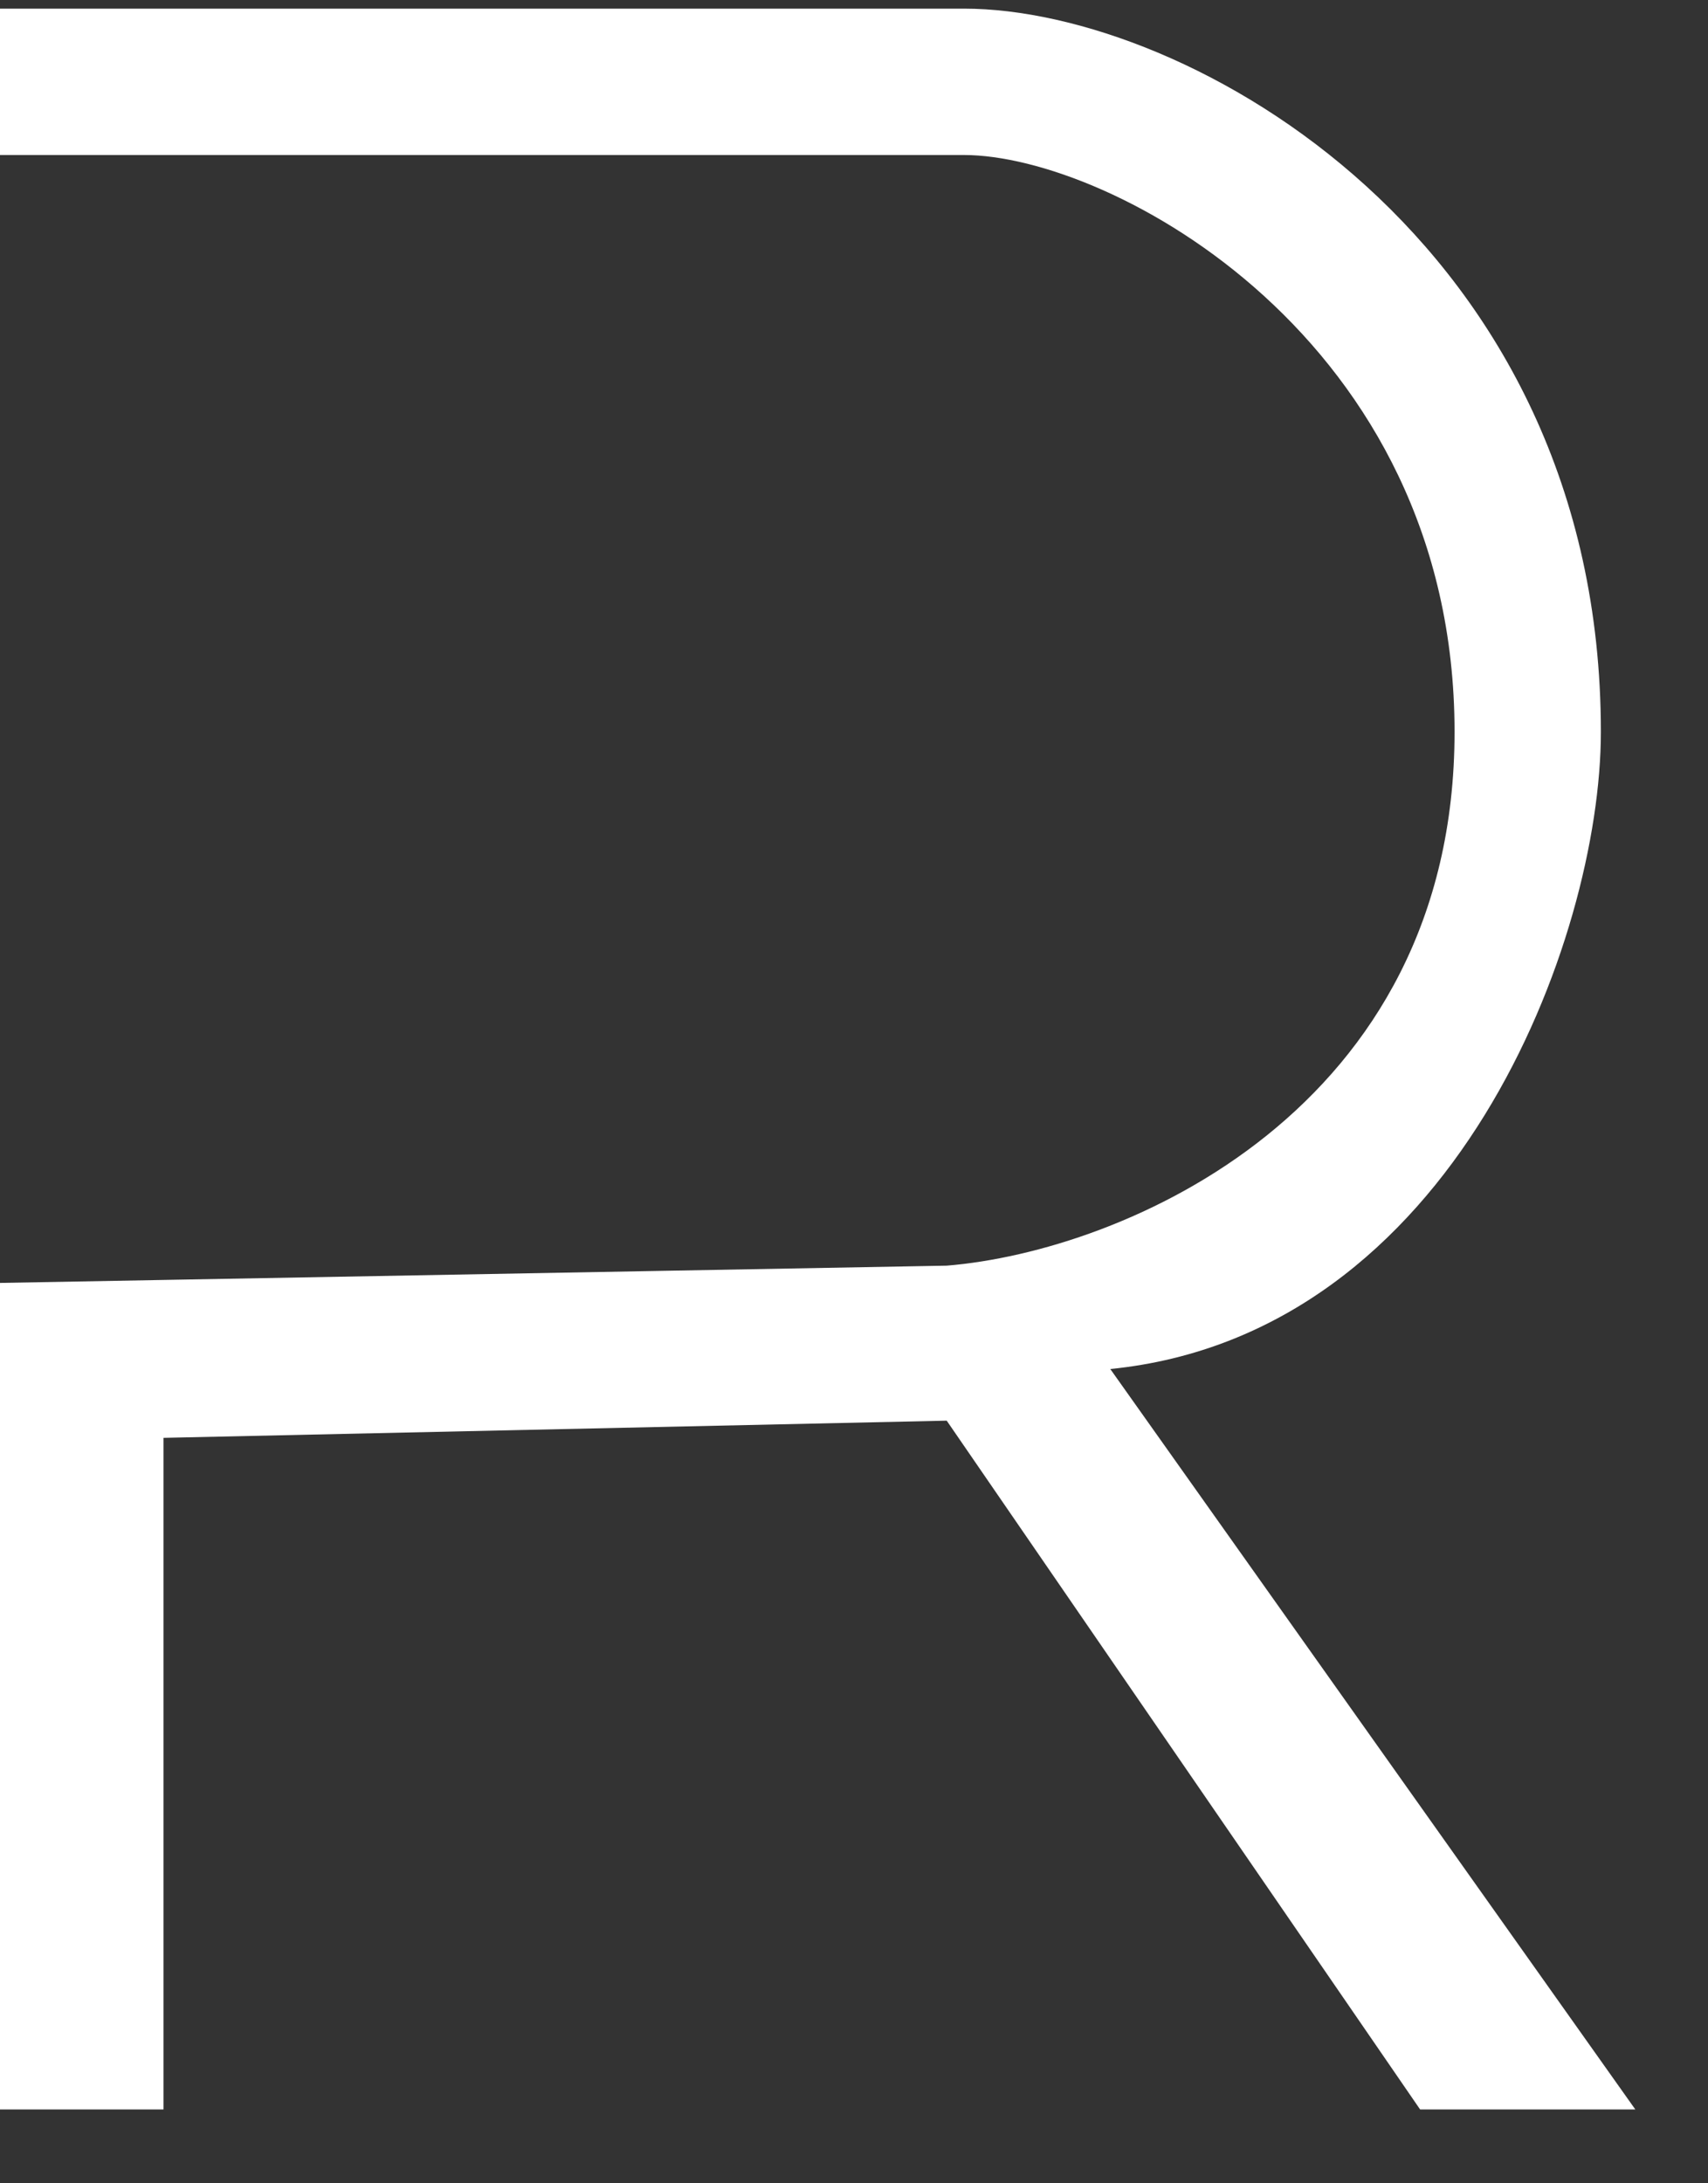
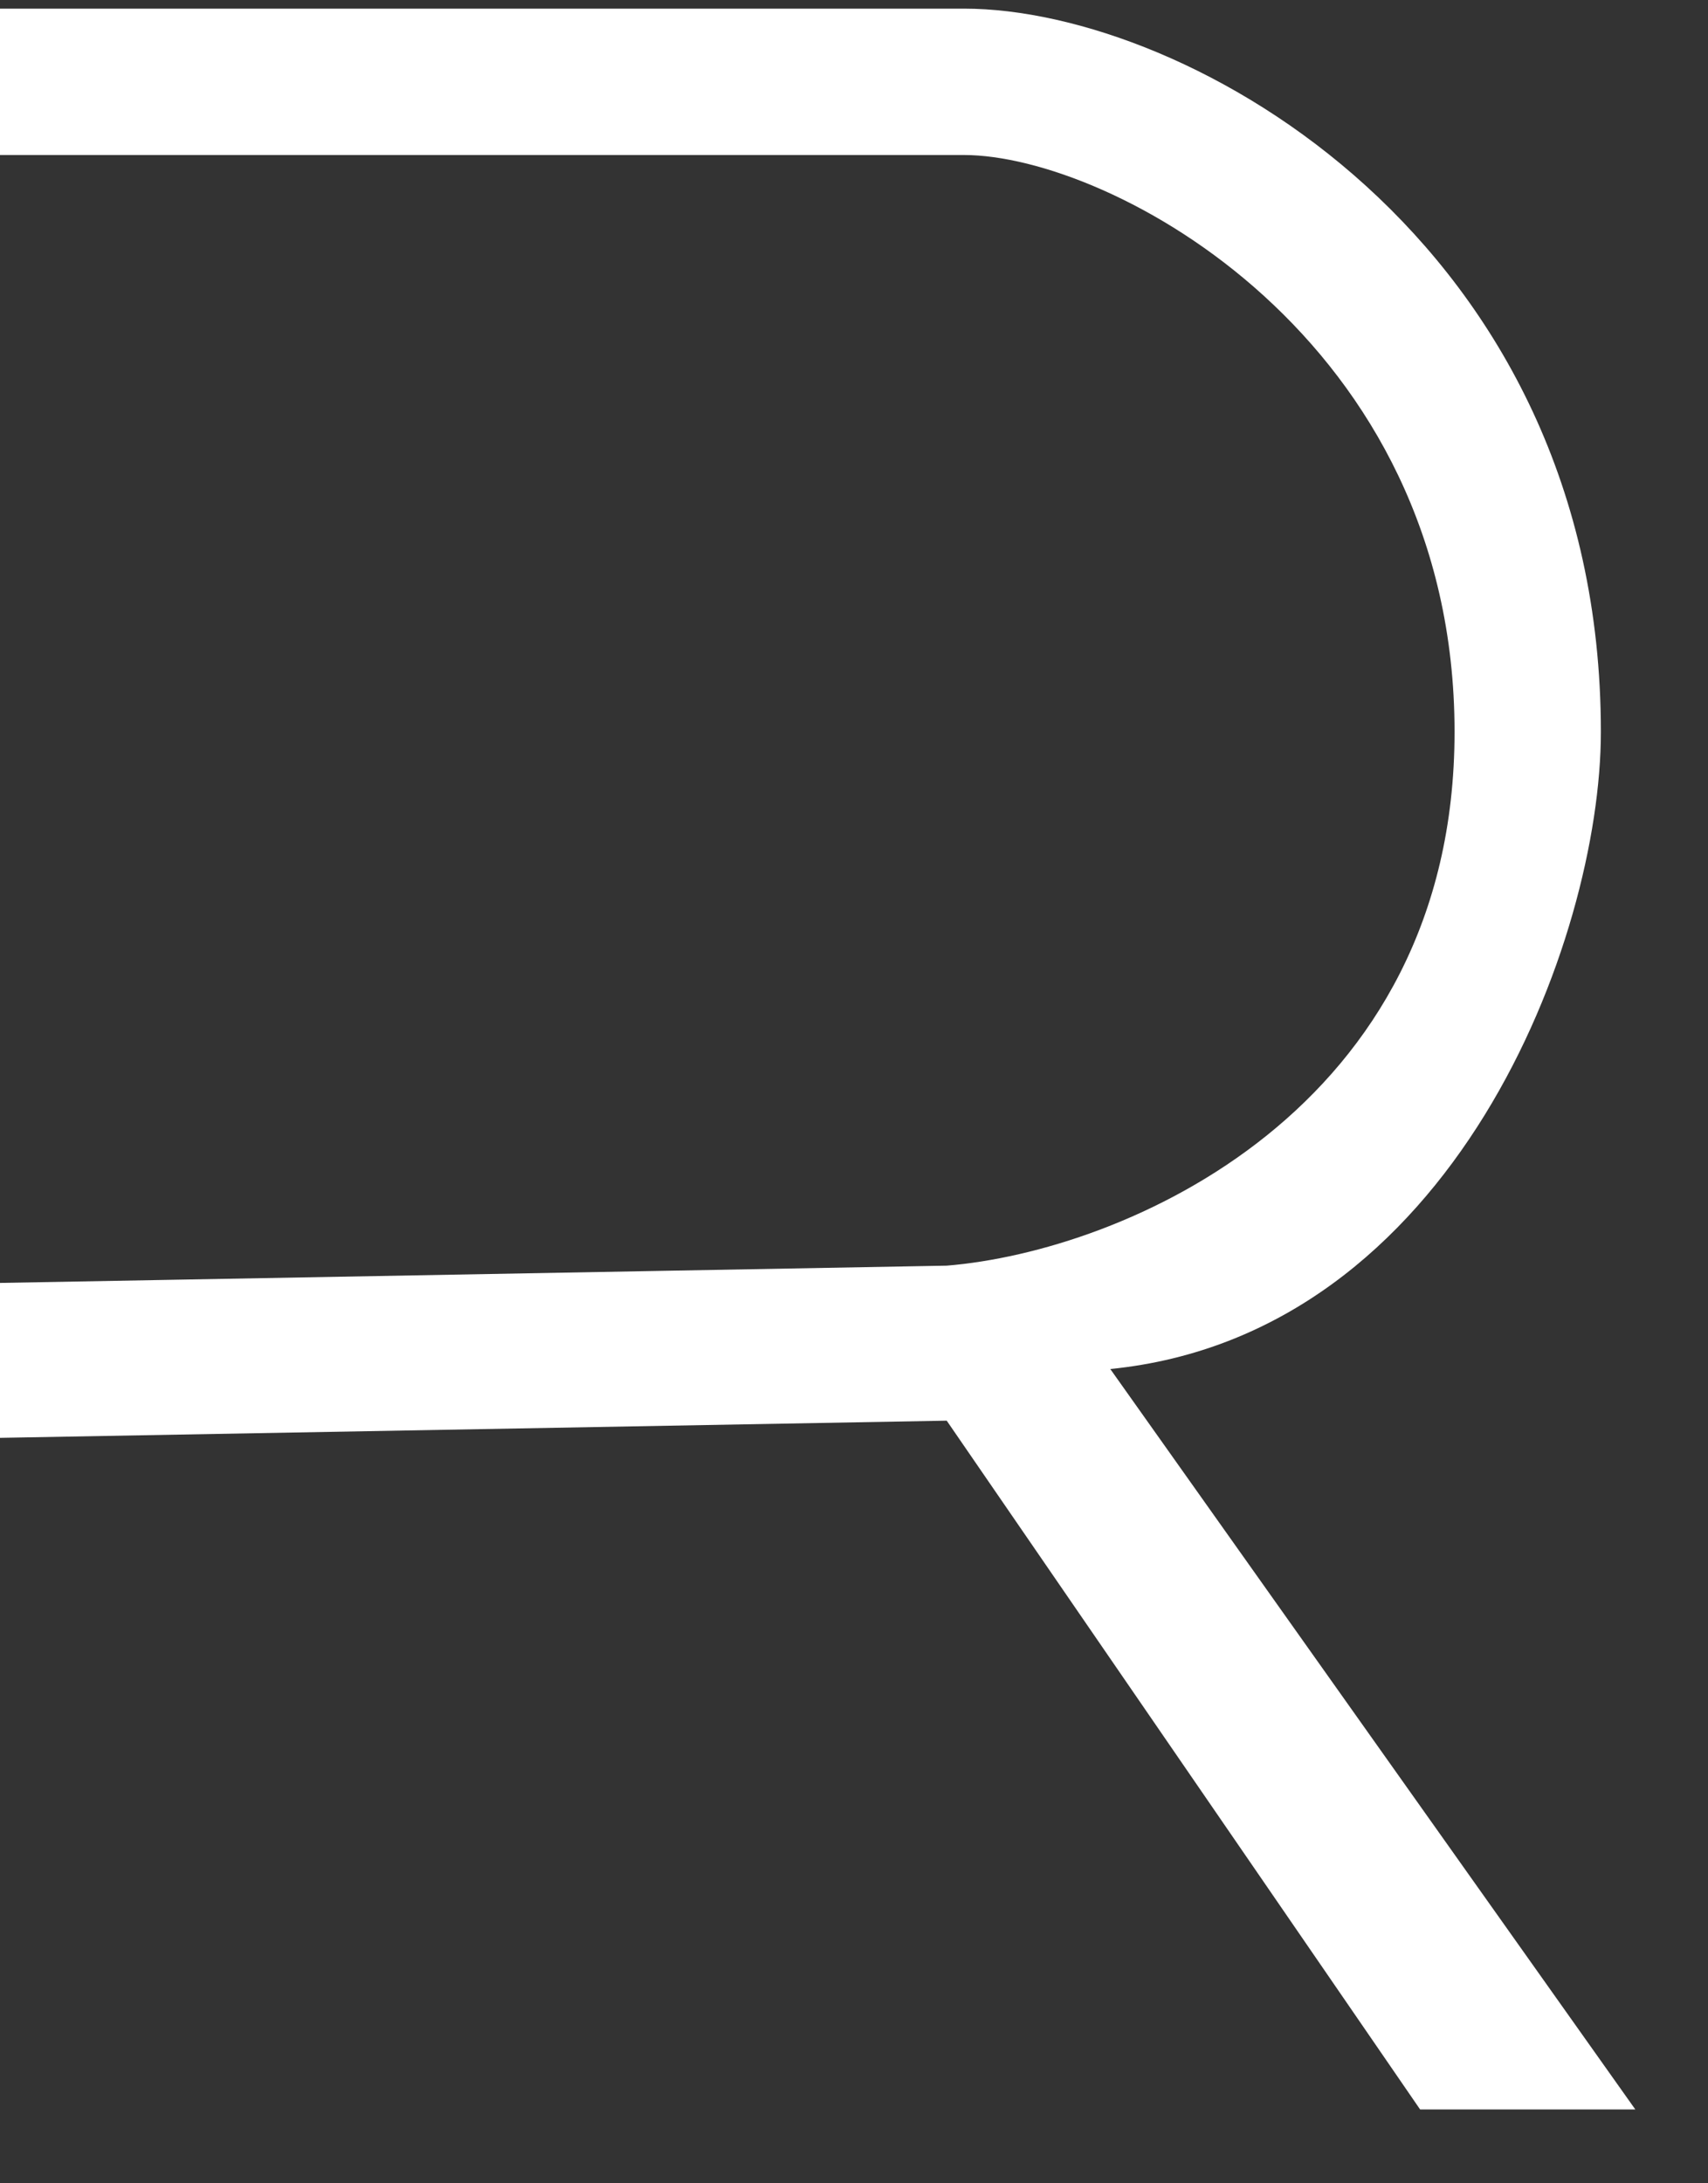
<svg xmlns="http://www.w3.org/2000/svg" width="18" height="23" viewBox="0 0 18 23" fill="none">
  <rect x="0" y="0" width="18" height="23" fill="#333333" stroke="none" />
-   <path d="M0 0.091V1.633H10.159C11.701 1.633 15.329 3.57 15.329 7.71C15.329 11.701 11.836 13.182 9.977 13.333L0 13.515V22.222H1.723V15.147L9.977 14.966L14.966 22.222H17.234L11.701 14.422C15.329 14.059 16.871 9.887 16.871 7.71C16.871 2.54 12.517 0.091 10.159 0.091H0Z" fill="white" />
+   <path d="M0 0.091V1.633H10.159C11.701 1.633 15.329 3.57 15.329 7.71C15.329 11.701 11.836 13.182 9.977 13.333L0 13.515V22.222V15.147L9.977 14.966L14.966 22.222H17.234L11.701 14.422C15.329 14.059 16.871 9.887 16.871 7.71C16.871 2.54 12.517 0.091 10.159 0.091H0Z" fill="white" />
</svg>